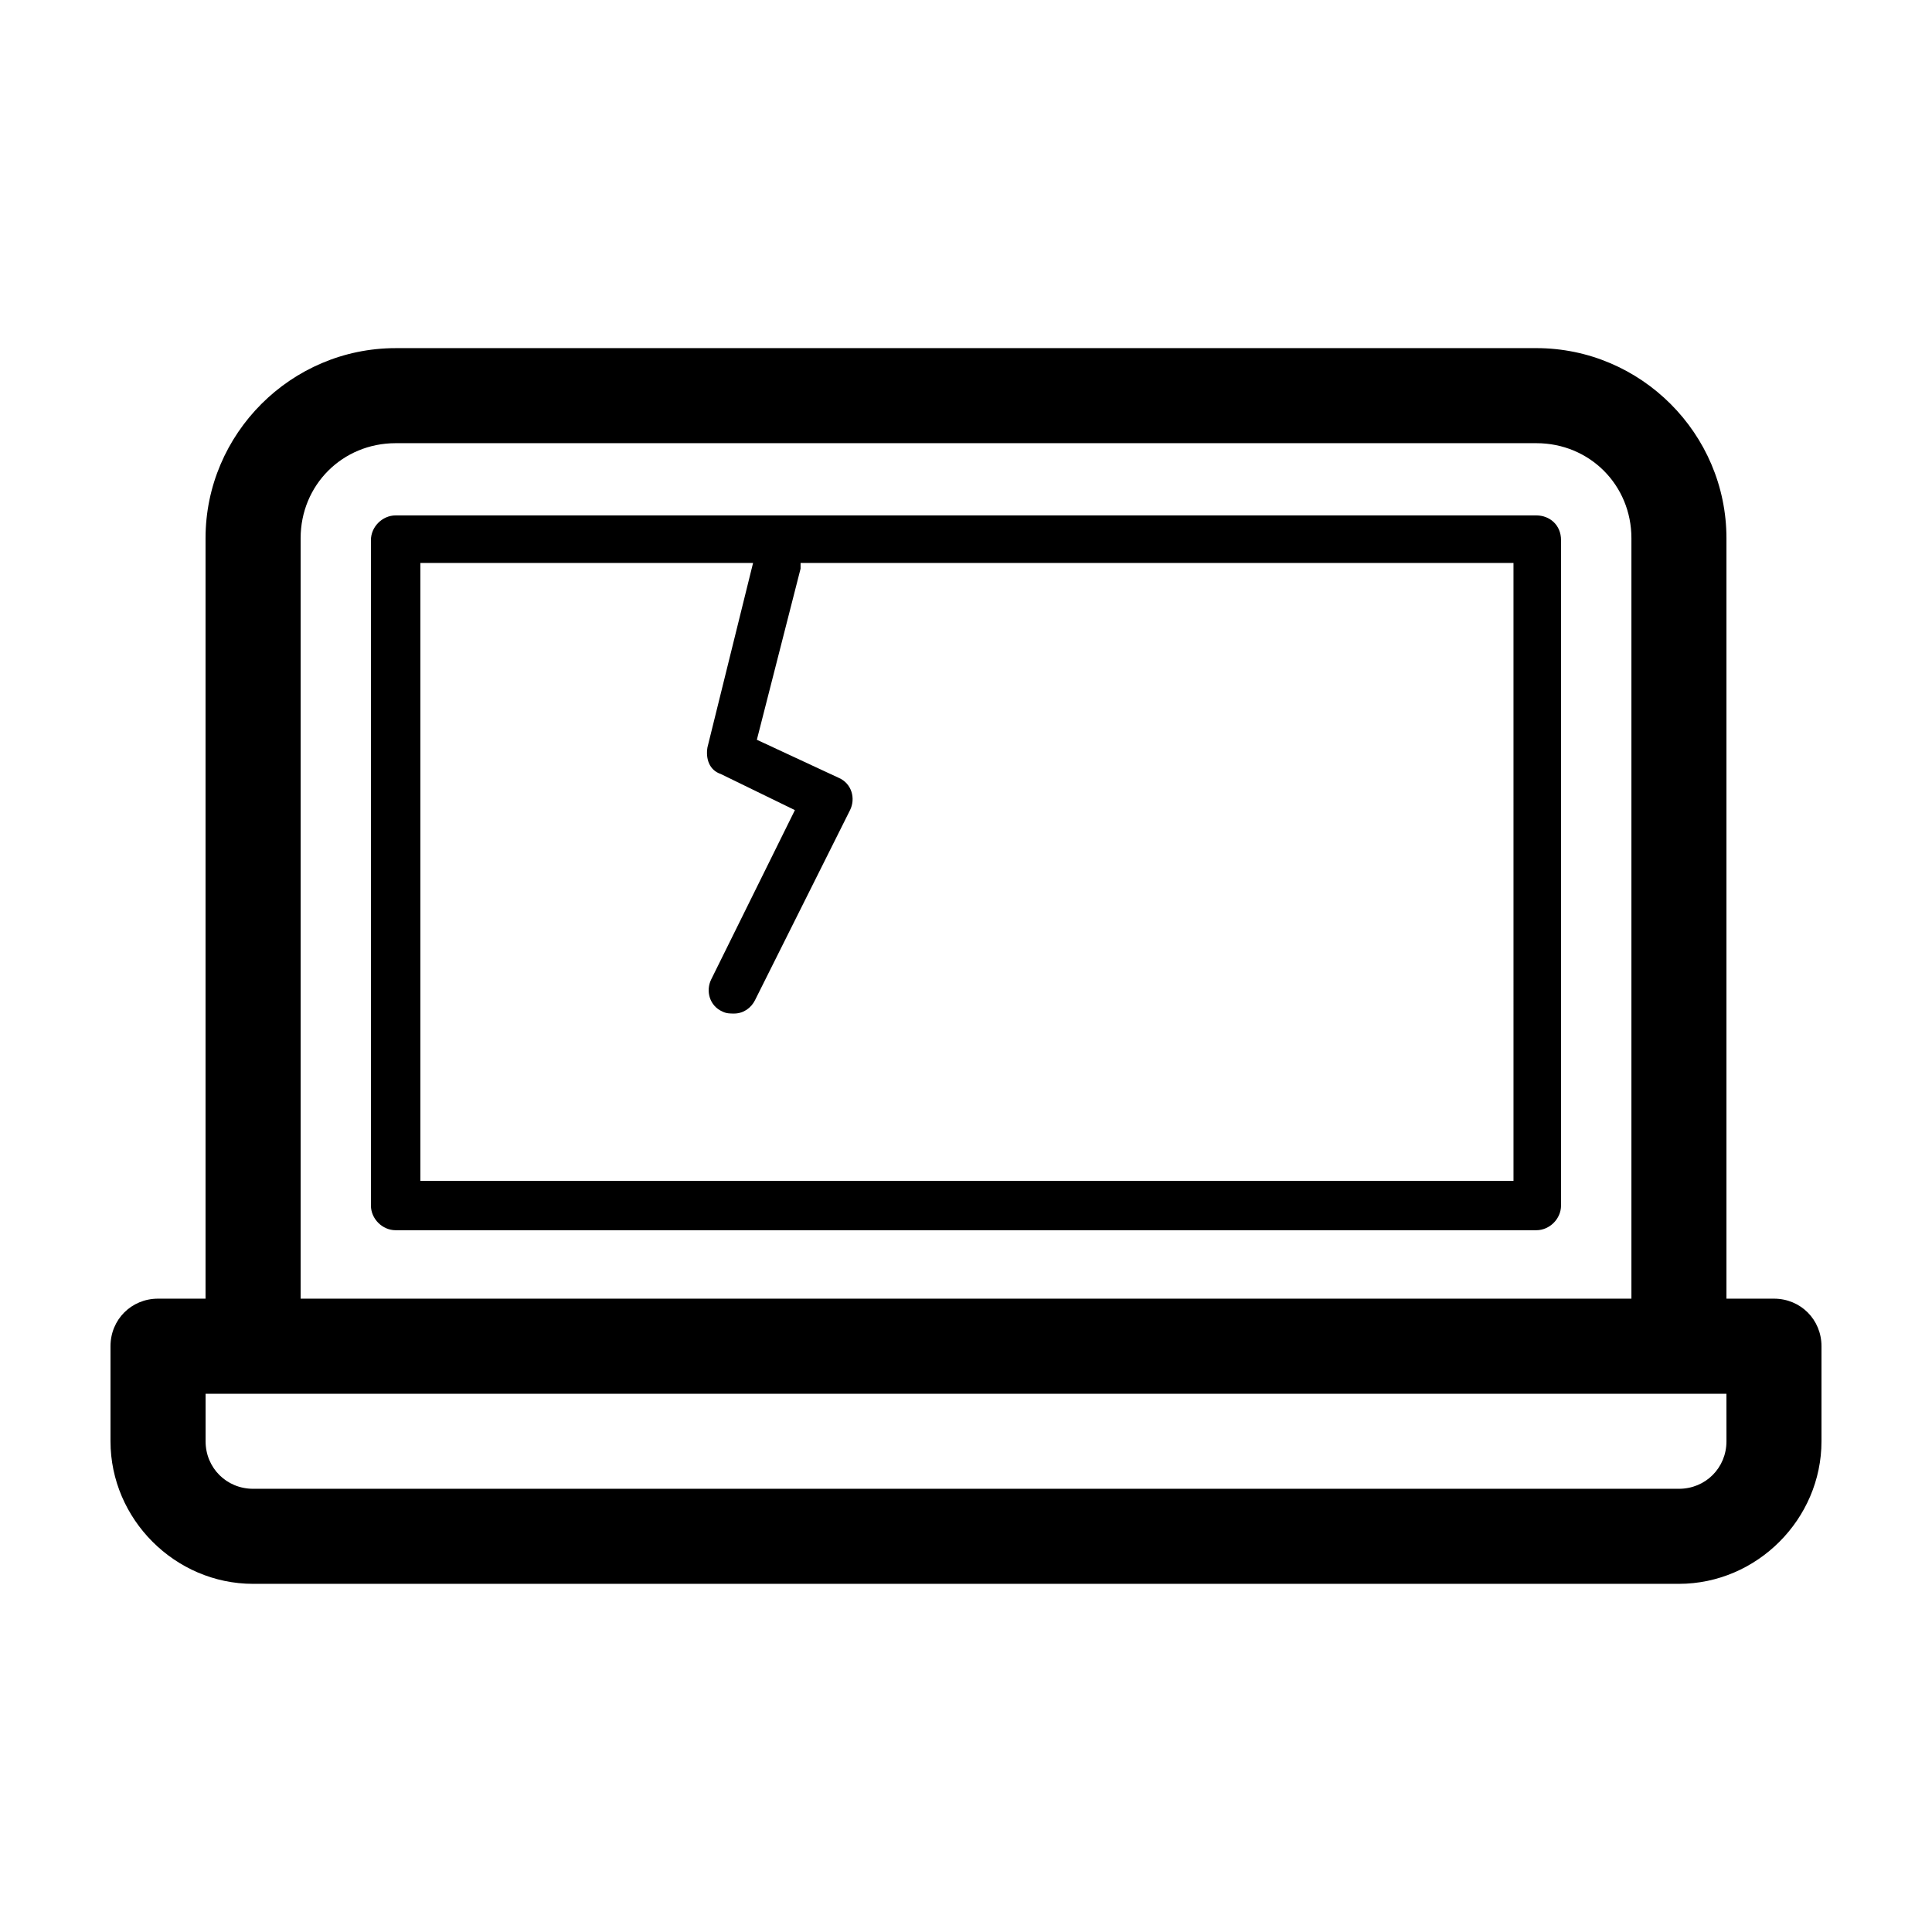
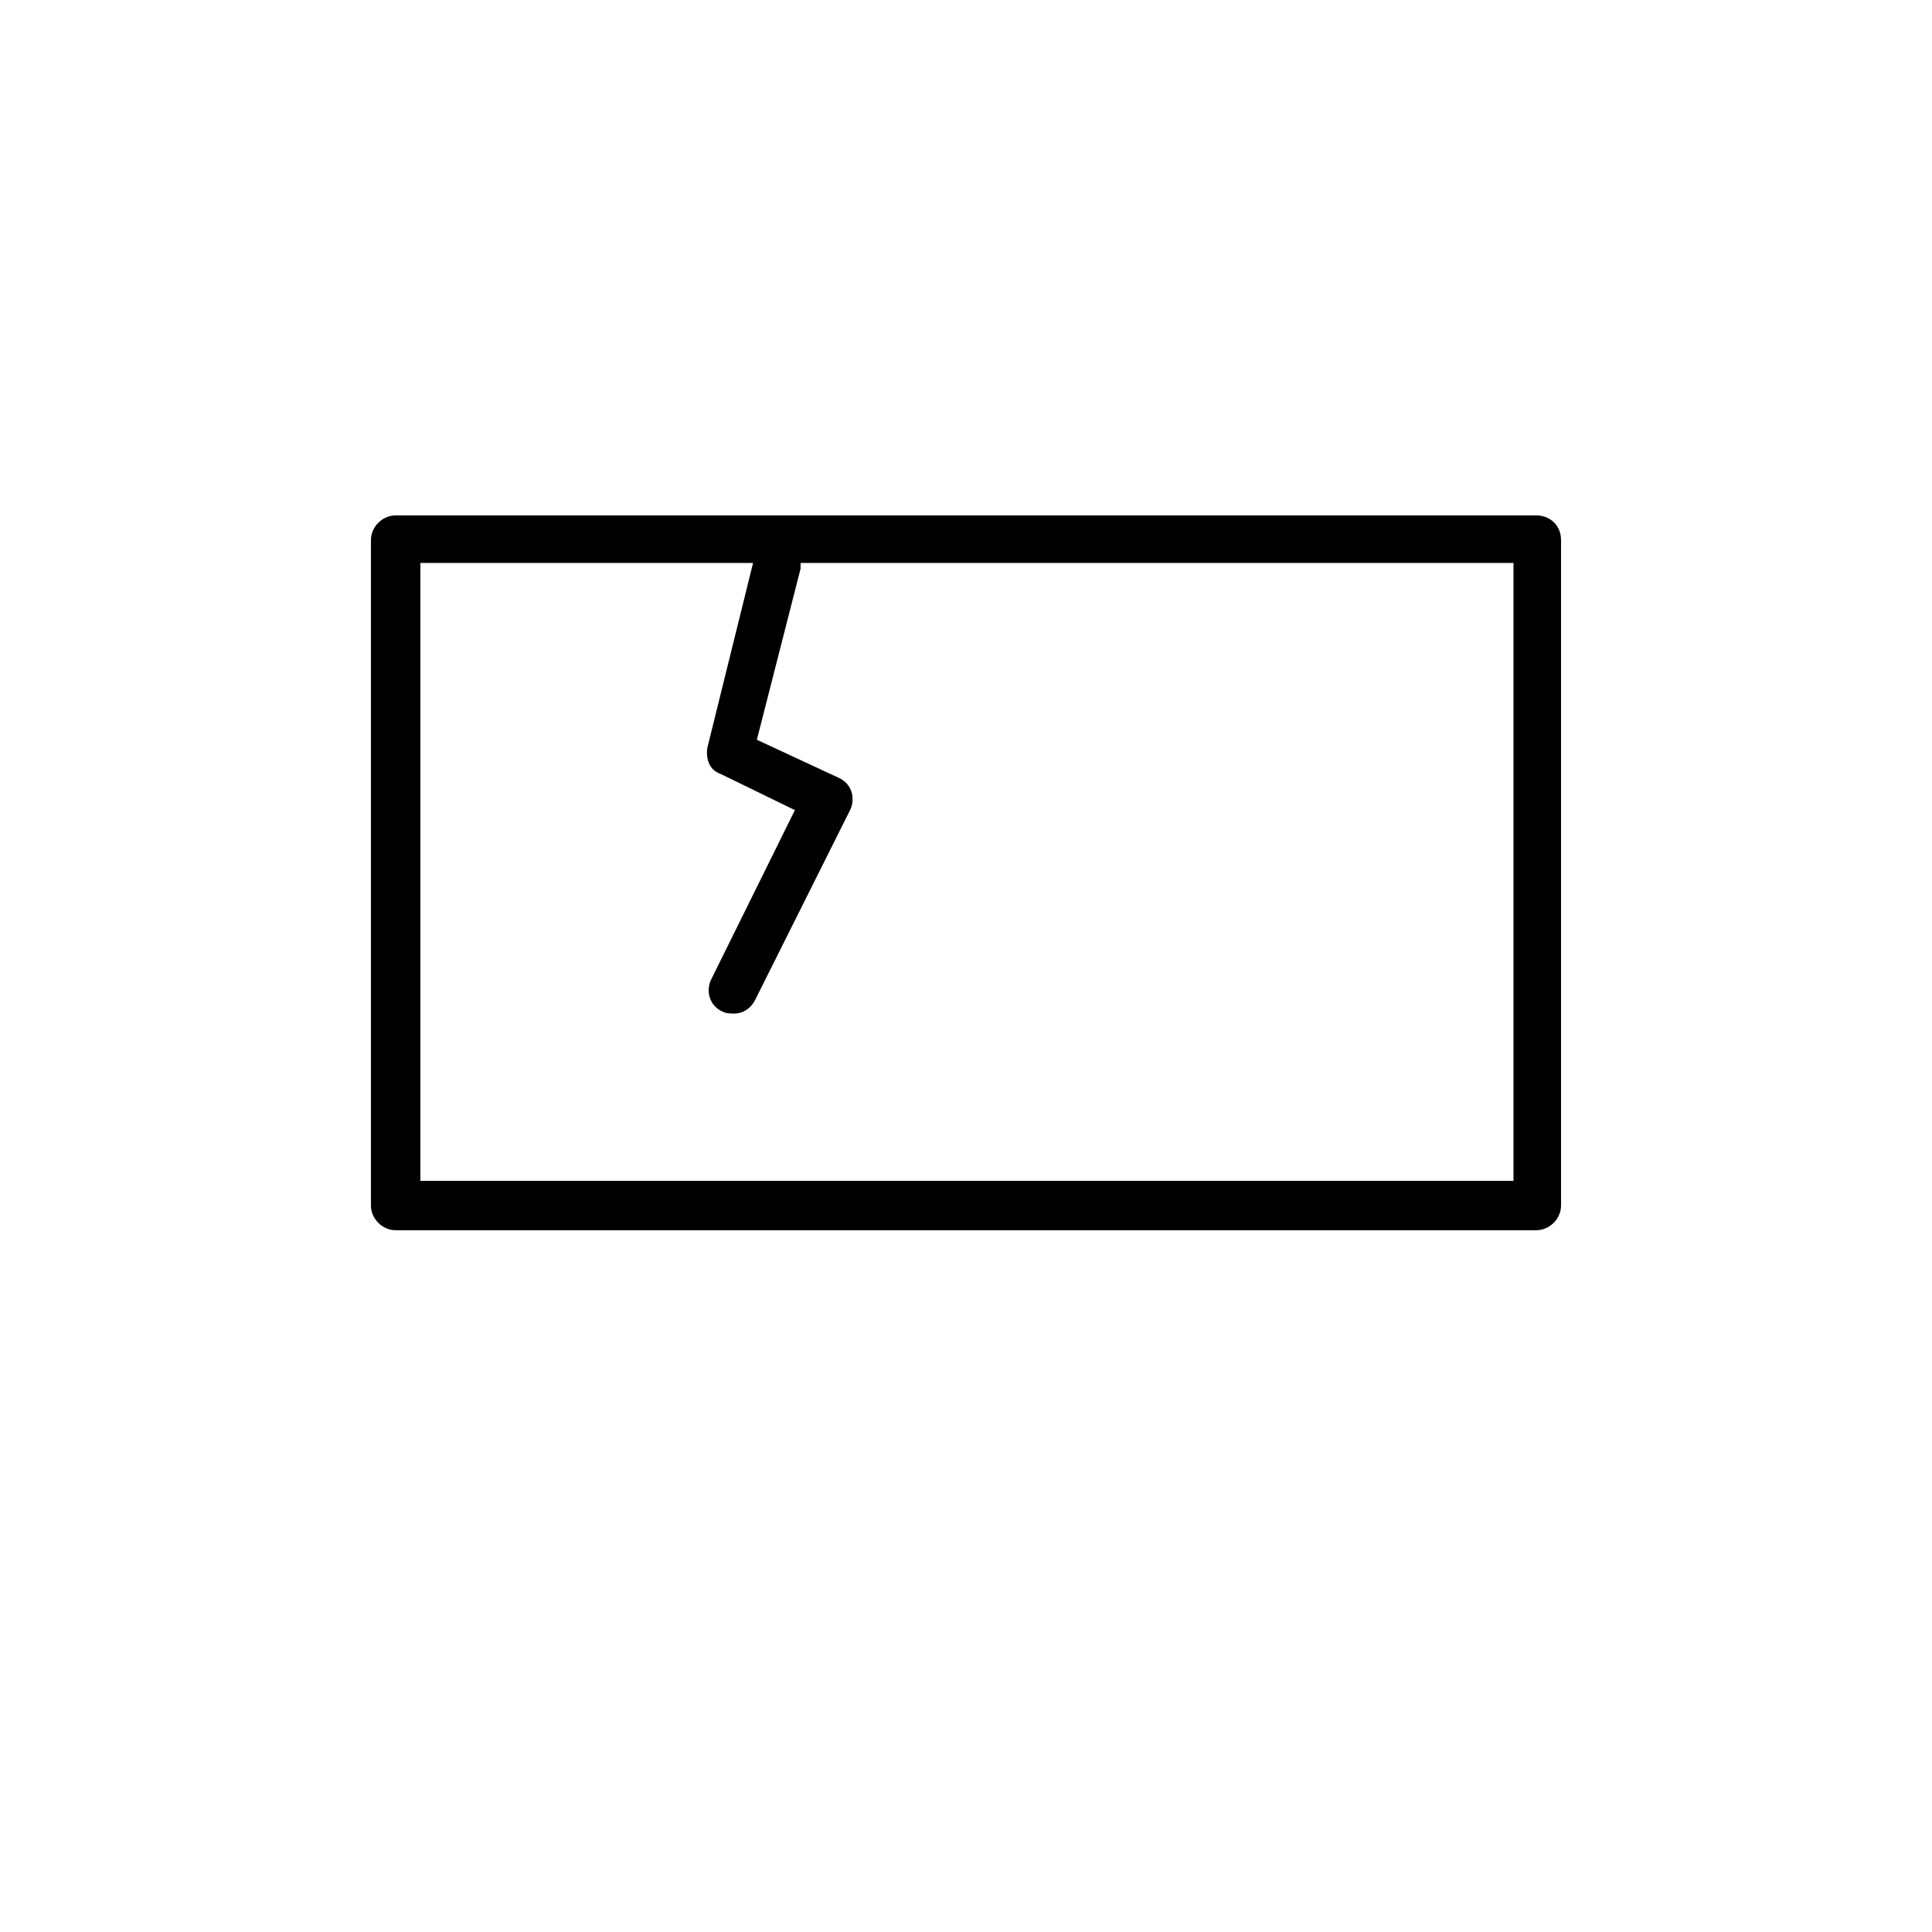
<svg xmlns="http://www.w3.org/2000/svg" fill="#000000" width="800px" height="800px" version="1.1" viewBox="144 144 512 512">
  <g>
    <path d="m551.14 280.59h-302.29c-3.527 0-6.551 3.023-6.551 6.551v176.33c0 3.527 3.023 6.551 6.551 6.551h302.29c3.527 0 6.551-3.023 6.551-6.551v-176.33c0-4.031-3.023-6.551-6.551-6.551zm-6.047 176.34h-289.69v-163.74h88.168l-12.09 48.871c-0.504 3.023 0.504 6.047 3.527 7.055l19.648 9.574-22.168 44.84c-1.512 3.023-0.504 7.055 3.023 8.566 1.008 0.504 2.016 0.504 3.023 0.504 2.519 0 4.535-1.512 5.543-3.527l25.191-50.383c1.512-3.023 0.504-7.055-3.023-8.566l-21.672-10.078 11.586-45.344v-1.512h188.93z" />
-     <path d="m614.12 488.16h-12.594v-201.52c0-27.711-22.672-50.383-50.383-50.383l-302.29 0.004c-27.711 0-50.383 22.672-50.383 50.383v201.52l-12.594-0.004c-7.055 0-12.594 5.543-12.594 12.598v25.191c0 20.656 17.129 37.785 37.785 37.785h377.86c20.656 0 37.785-17.129 37.785-37.785v-25.191c0-7.055-5.539-12.598-12.594-12.598zm-390.45-201.52c0-14.105 11.082-25.191 25.191-25.191h302.29c14.105 0 25.191 11.082 25.191 25.191v201.52h-352.67zm377.86 239.31c0 7.055-5.543 12.594-12.594 12.594h-377.86c-7.055 0-12.594-5.543-12.594-12.594v-12.594h403.04z" />
  </g>
</svg>